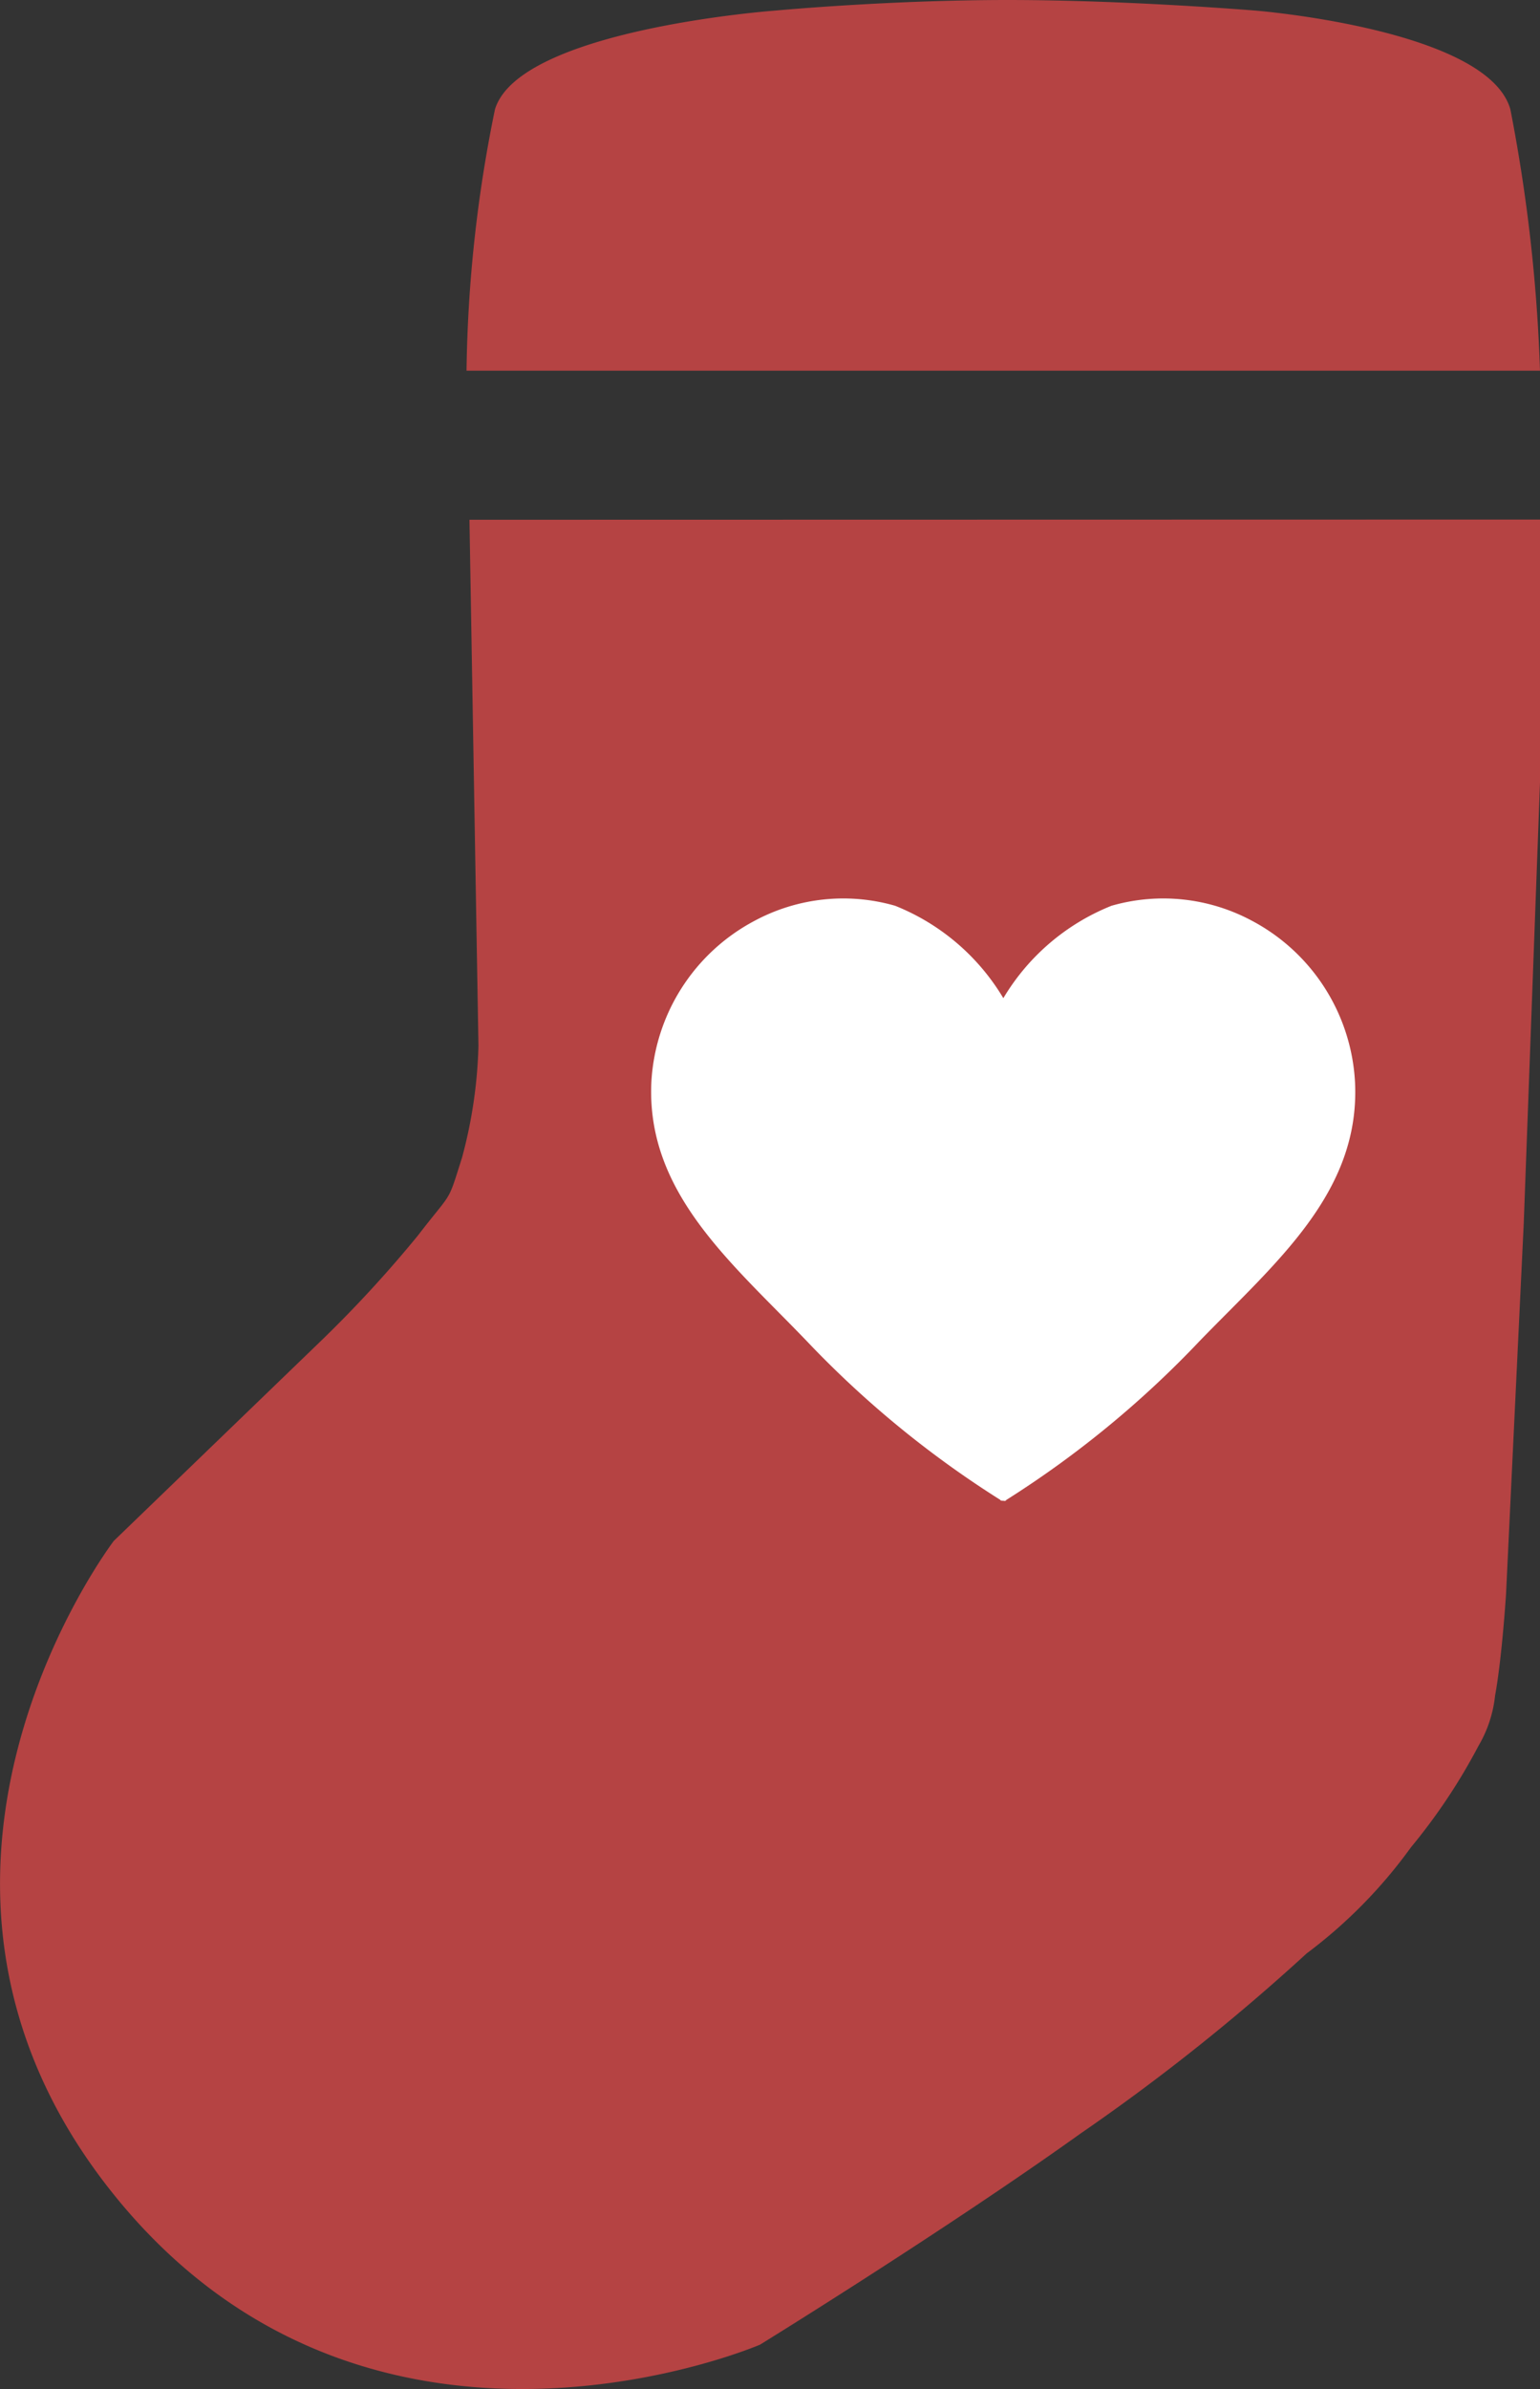
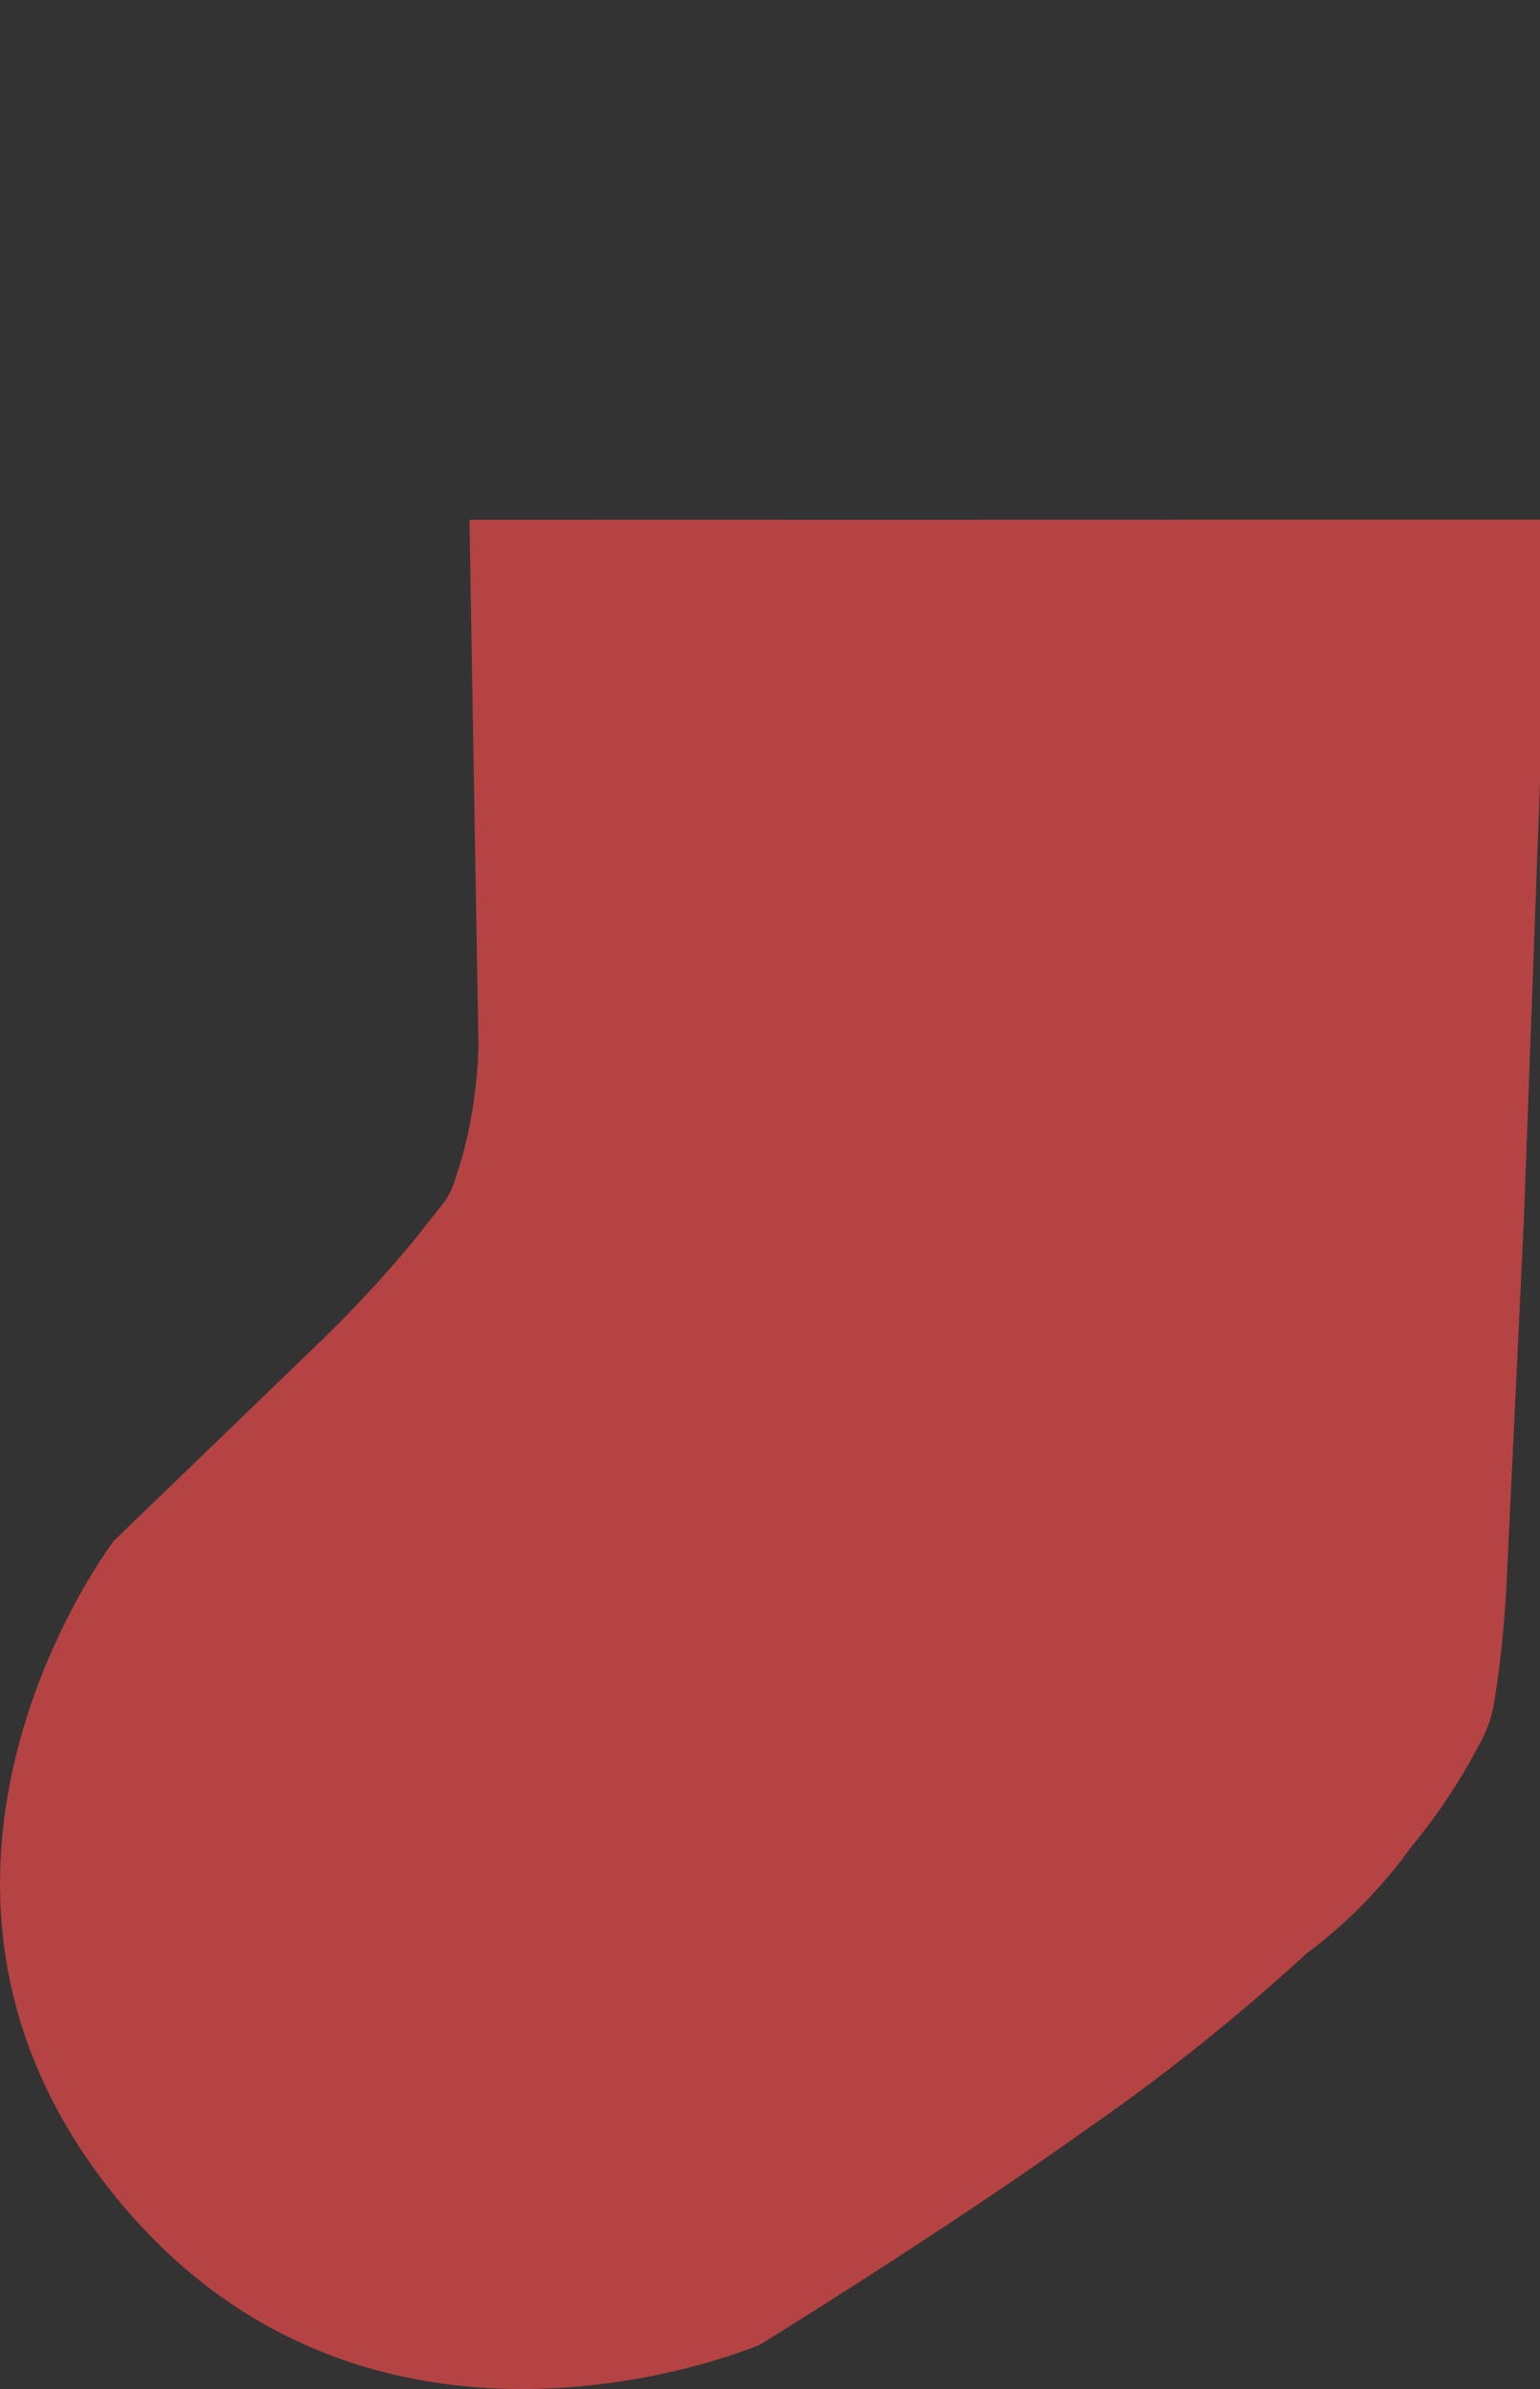
<svg xmlns="http://www.w3.org/2000/svg" width="20.532" height="31.825" viewBox="0 0 20.532 31.825">
  <rect x="0" y="0" width="20.532" height="31.825" fill="#333333" stroke="none" />
  <defs>
    <style>
      .cls-1 {
        fill: #b54343;
      }

      .cls-2 {
        fill: #fff;
      }
    </style>
  </defs>
  <g id="Group_17" data-name="Group 17" transform="translate(-1520.158 -4683.458)">
-     <path id="Path_28" data-name="Path 28" class="cls-1" d="M1611.417,5374.691l.12,7.008a6.3,6.3,0,0,1-.219,1.489c-.2.631-.118.426-.586,1.035a16.4,16.4,0,0,1-1.288,1.4l-2.769,2.671s-3.412,4.468,0,8.707,8.616,2,8.616,2,2.449-1.509,4.271-2.811a27.676,27.676,0,0,0,3.016-2.4,6.551,6.551,0,0,0,1.392-1.415,7.82,7.82,0,0,0,.9-1.351,1.664,1.664,0,0,0,.221-.669c.092-.5.146-1.35.146-1.35l.236-4.936.217-5.881v-3.5Z" transform="translate(-85 -684.309)" />
-     <path id="Path_29" data-name="Path 29" class="cls-1" d="M1667.726,5315.484h14.312a21.932,21.932,0,0,0-.395-3.481c-.3-1.068-3.4-1.316-3.4-1.316s-1.7-.141-3.3-.141-3.1.141-3.1.141-3.412.248-3.738,1.316A18.369,18.369,0,0,0,1667.726,5315.484Z" transform="translate(-141.348 -627.088)" />
-     <path id="Union_2" data-name="Union 2" class="cls-2" d="M4.692,8.026c-.022,0-.035,0-.04-.012A13.408,13.408,0,0,1,2.073,5.9C1.066,4.852-.065,3.926,0,2.457A2.589,2.589,0,0,1,1.377.3,2.5,2.5,0,0,1,3.25.1,2.956,2.956,0,0,1,4.693,1.331,2.956,2.956,0,0,1,6.135.1,2.5,2.5,0,0,1,8.008.3,2.589,2.589,0,0,1,9.382,2.457c.068,1.468-1.063,2.4-2.071,3.44A13.407,13.407,0,0,1,4.733,8.015a.025.025,0,0,1-.026.013Z" transform="translate(1528.842 4695.424)" />
+     <path id="Path_28" data-name="Path 28" class="cls-1" d="M1611.417,5374.691l.12,7.008a6.3,6.3,0,0,1-.219,1.489c-.2.631-.118.426-.586,1.035a16.4,16.4,0,0,1-1.288,1.4l-2.769,2.671s-3.412,4.468,0,8.707,8.616,2,8.616,2,2.449-1.509,4.271-2.811a27.676,27.676,0,0,0,3.016-2.4,6.551,6.551,0,0,0,1.392-1.415,7.82,7.82,0,0,0,.9-1.351,1.664,1.664,0,0,0,.221-.669c.092-.5.146-1.35.146-1.35l.236-4.936.217-5.881v-3.5" transform="translate(-85 -684.309)" />
  </g>
</svg>